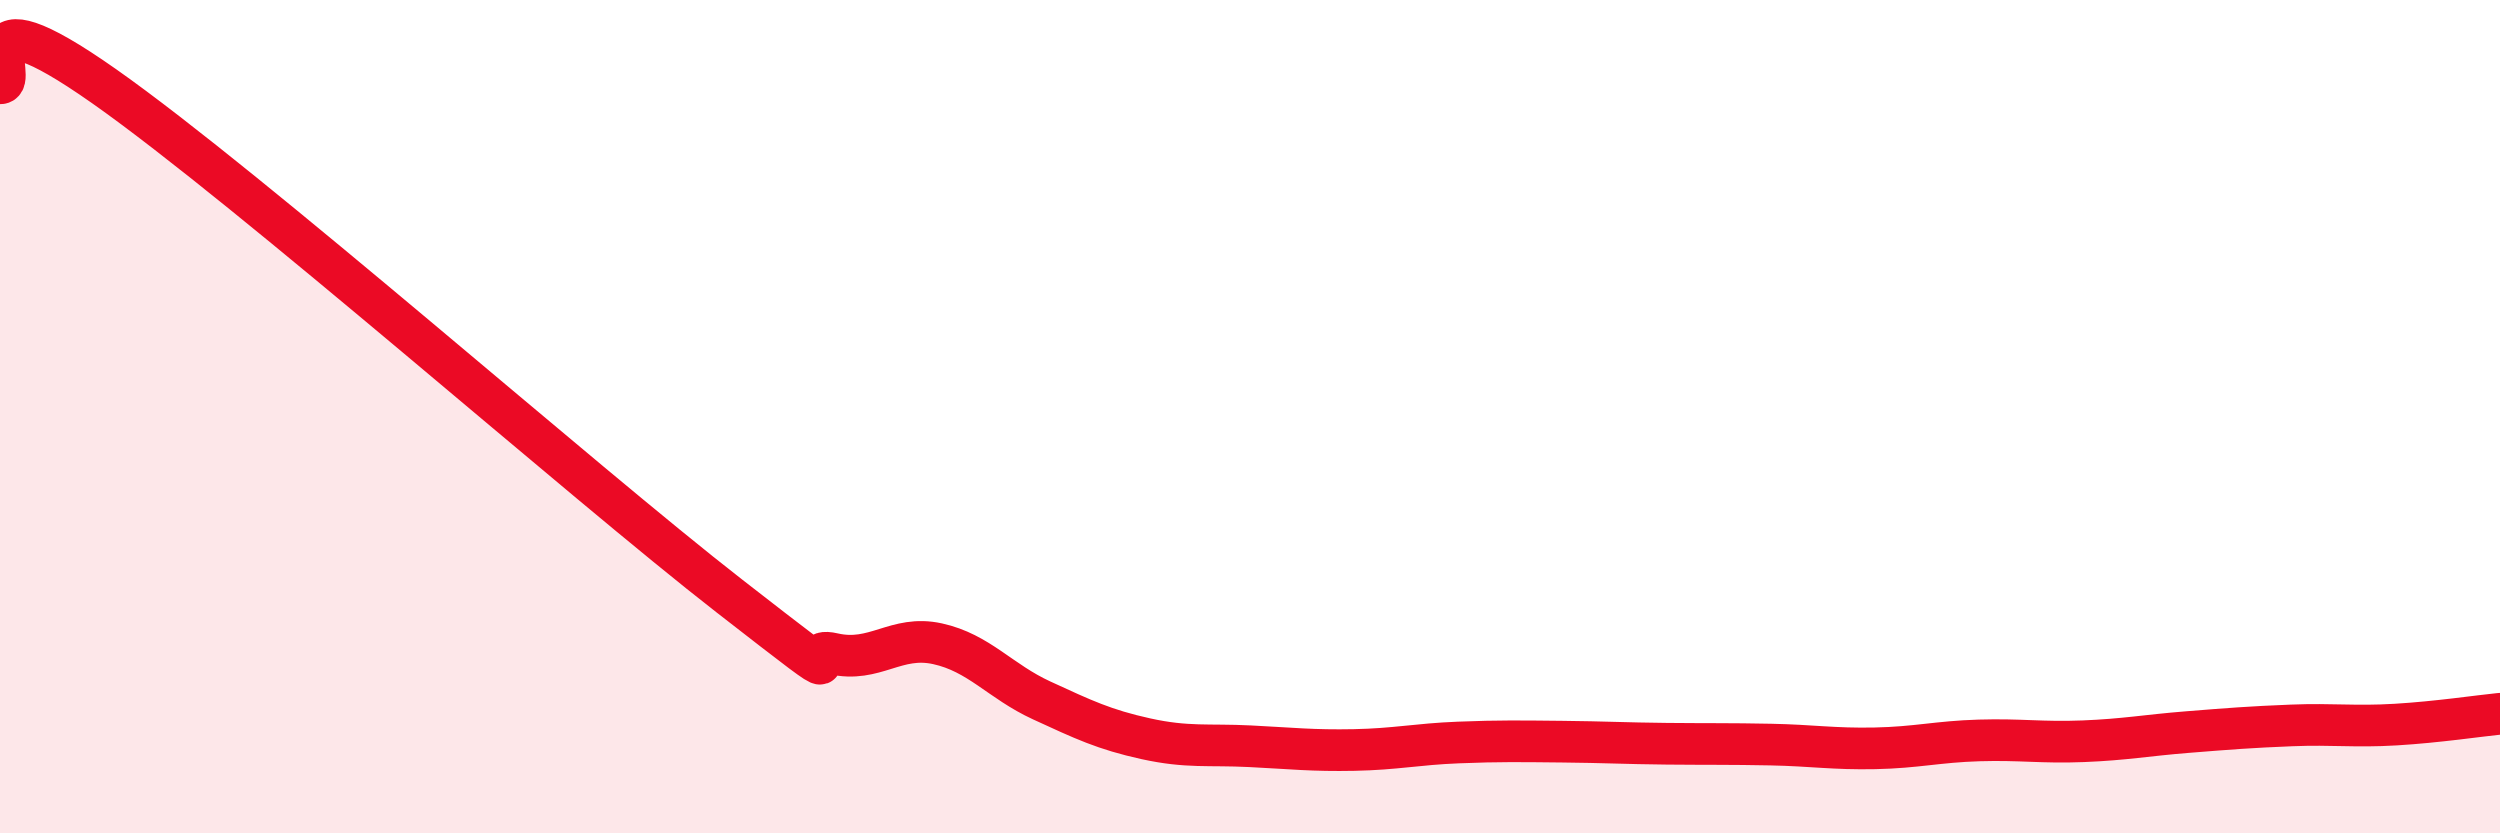
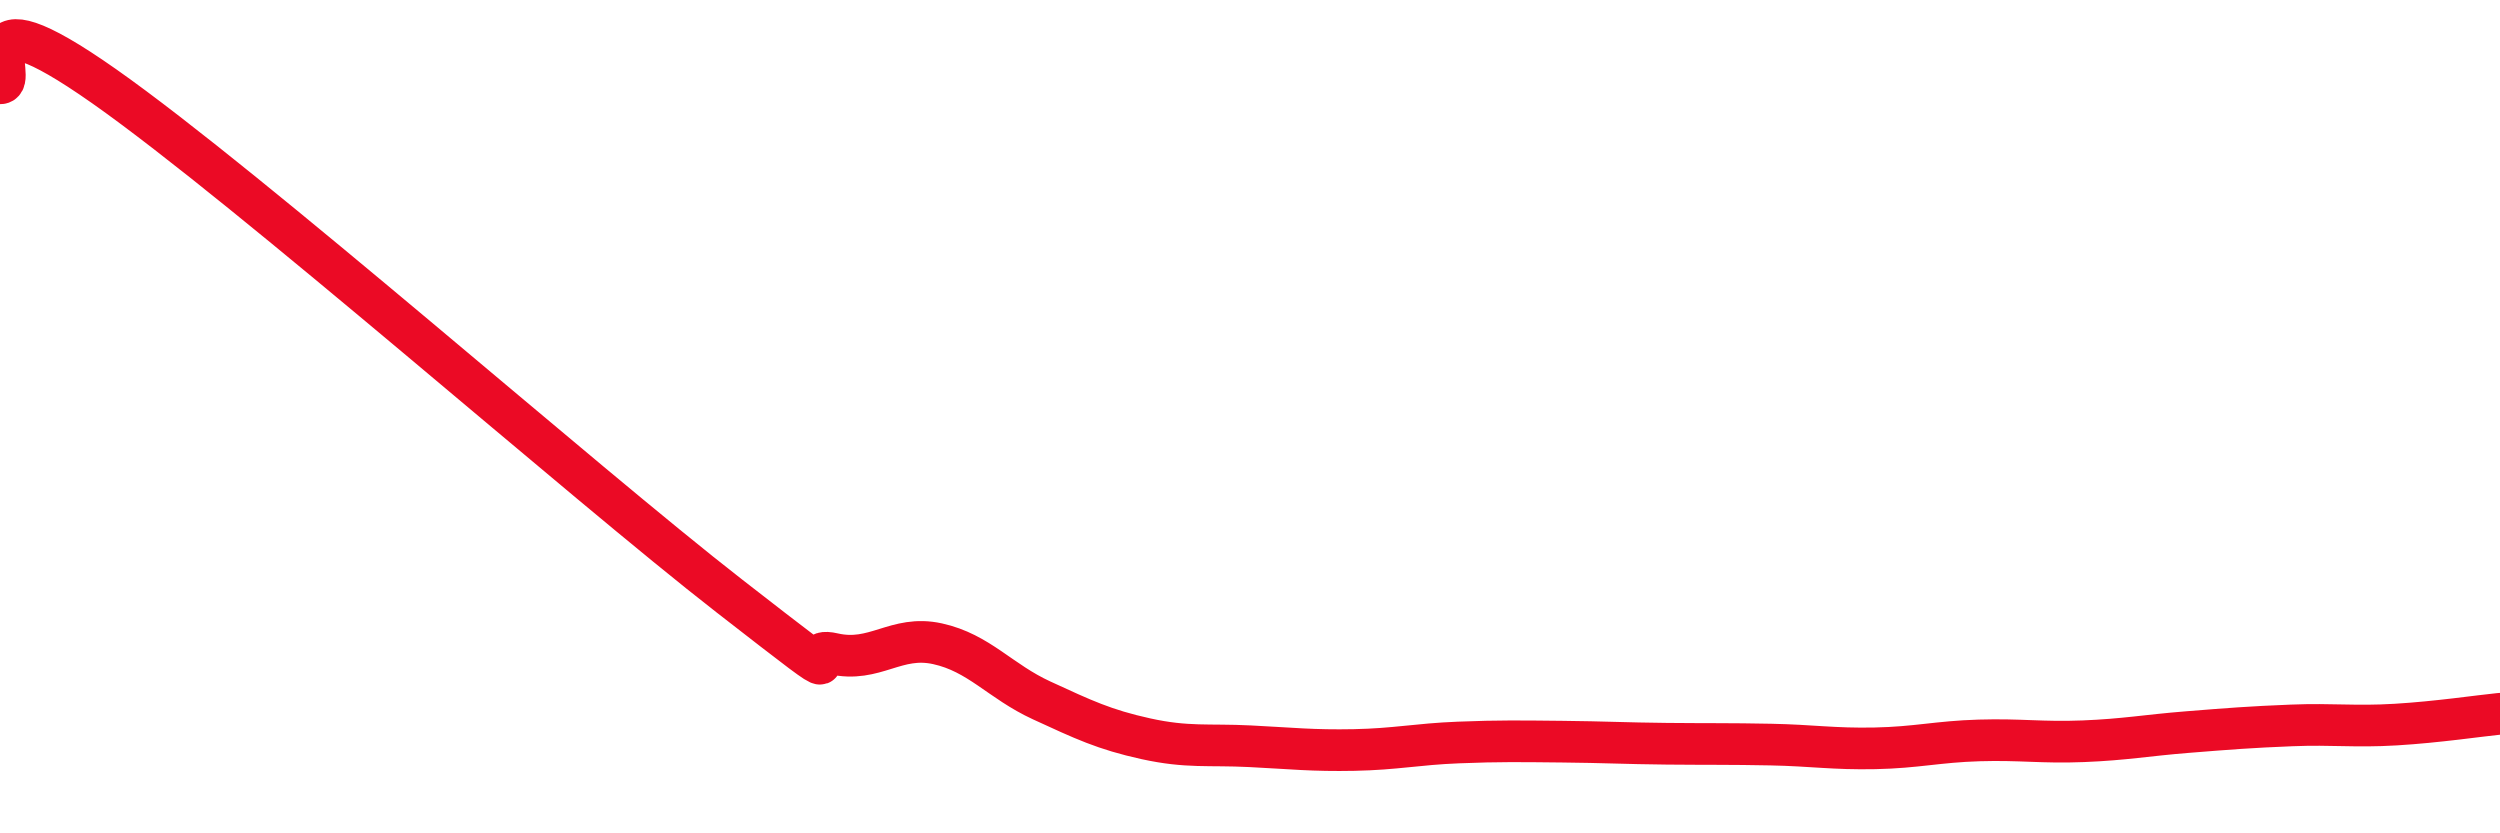
<svg xmlns="http://www.w3.org/2000/svg" width="60" height="20" viewBox="0 0 60 20">
-   <path d="M 0,2 C 0.5,2.01 -1,-0.39 2.5,2.07 C 6,4.53 14,11.58 17.5,14.3 C 21,17.02 19,15.46 20,15.69 C 21,15.92 21.5,15.23 22.5,15.45 C 23.5,15.67 24,16.35 25,16.81 C 26,17.27 26.5,17.51 27.5,17.73 C 28.5,17.95 29,17.86 30,17.91 C 31,17.96 31.5,18.02 32.5,18 C 33.5,17.98 34,17.86 35,17.82 C 36,17.78 36.5,17.79 37.5,17.8 C 38.5,17.81 39,17.84 40,17.85 C 41,17.86 41.5,17.85 42.5,17.87 C 43.5,17.89 44,17.98 45,17.96 C 46,17.94 46.5,17.8 47.5,17.77 C 48.5,17.74 49,17.83 50,17.79 C 51,17.75 51.5,17.65 52.5,17.57 C 53.5,17.49 54,17.45 55,17.41 C 56,17.37 56.5,17.45 57.5,17.39 C 58.5,17.33 59.5,17.18 60,17.13L60 20L0 20Z" fill="#EB0A25" opacity="0.1" stroke-linecap="round" stroke-linejoin="round" />
  <path d="M 0,2 C 0.5,2.01 -1,-0.39 2.5,2.07 C 6,4.53 14,11.58 17.5,14.3 C 21,17.02 19,15.46 20,15.69 C 21,15.92 21.5,15.23 22.5,15.45 C 23.5,15.67 24,16.35 25,16.81 C 26,17.27 26.5,17.51 27.5,17.73 C 28.5,17.95 29,17.86 30,17.91 C 31,17.96 31.5,18.02 32.5,18 C 33.5,17.98 34,17.86 35,17.82 C 36,17.78 36.5,17.79 37.5,17.8 C 38.5,17.81 39,17.84 40,17.85 C 41,17.86 41.5,17.85 42.5,17.87 C 43.5,17.89 44,17.98 45,17.96 C 46,17.94 46.5,17.8 47.5,17.77 C 48.5,17.74 49,17.83 50,17.79 C 51,17.75 51.5,17.65 52.5,17.57 C 53.5,17.49 54,17.45 55,17.41 C 56,17.37 56.5,17.45 57.5,17.39 C 58.5,17.33 59.5,17.18 60,17.13" stroke="#EB0A25" stroke-width="1" fill="none" stroke-linecap="round" stroke-linejoin="round" />
</svg>